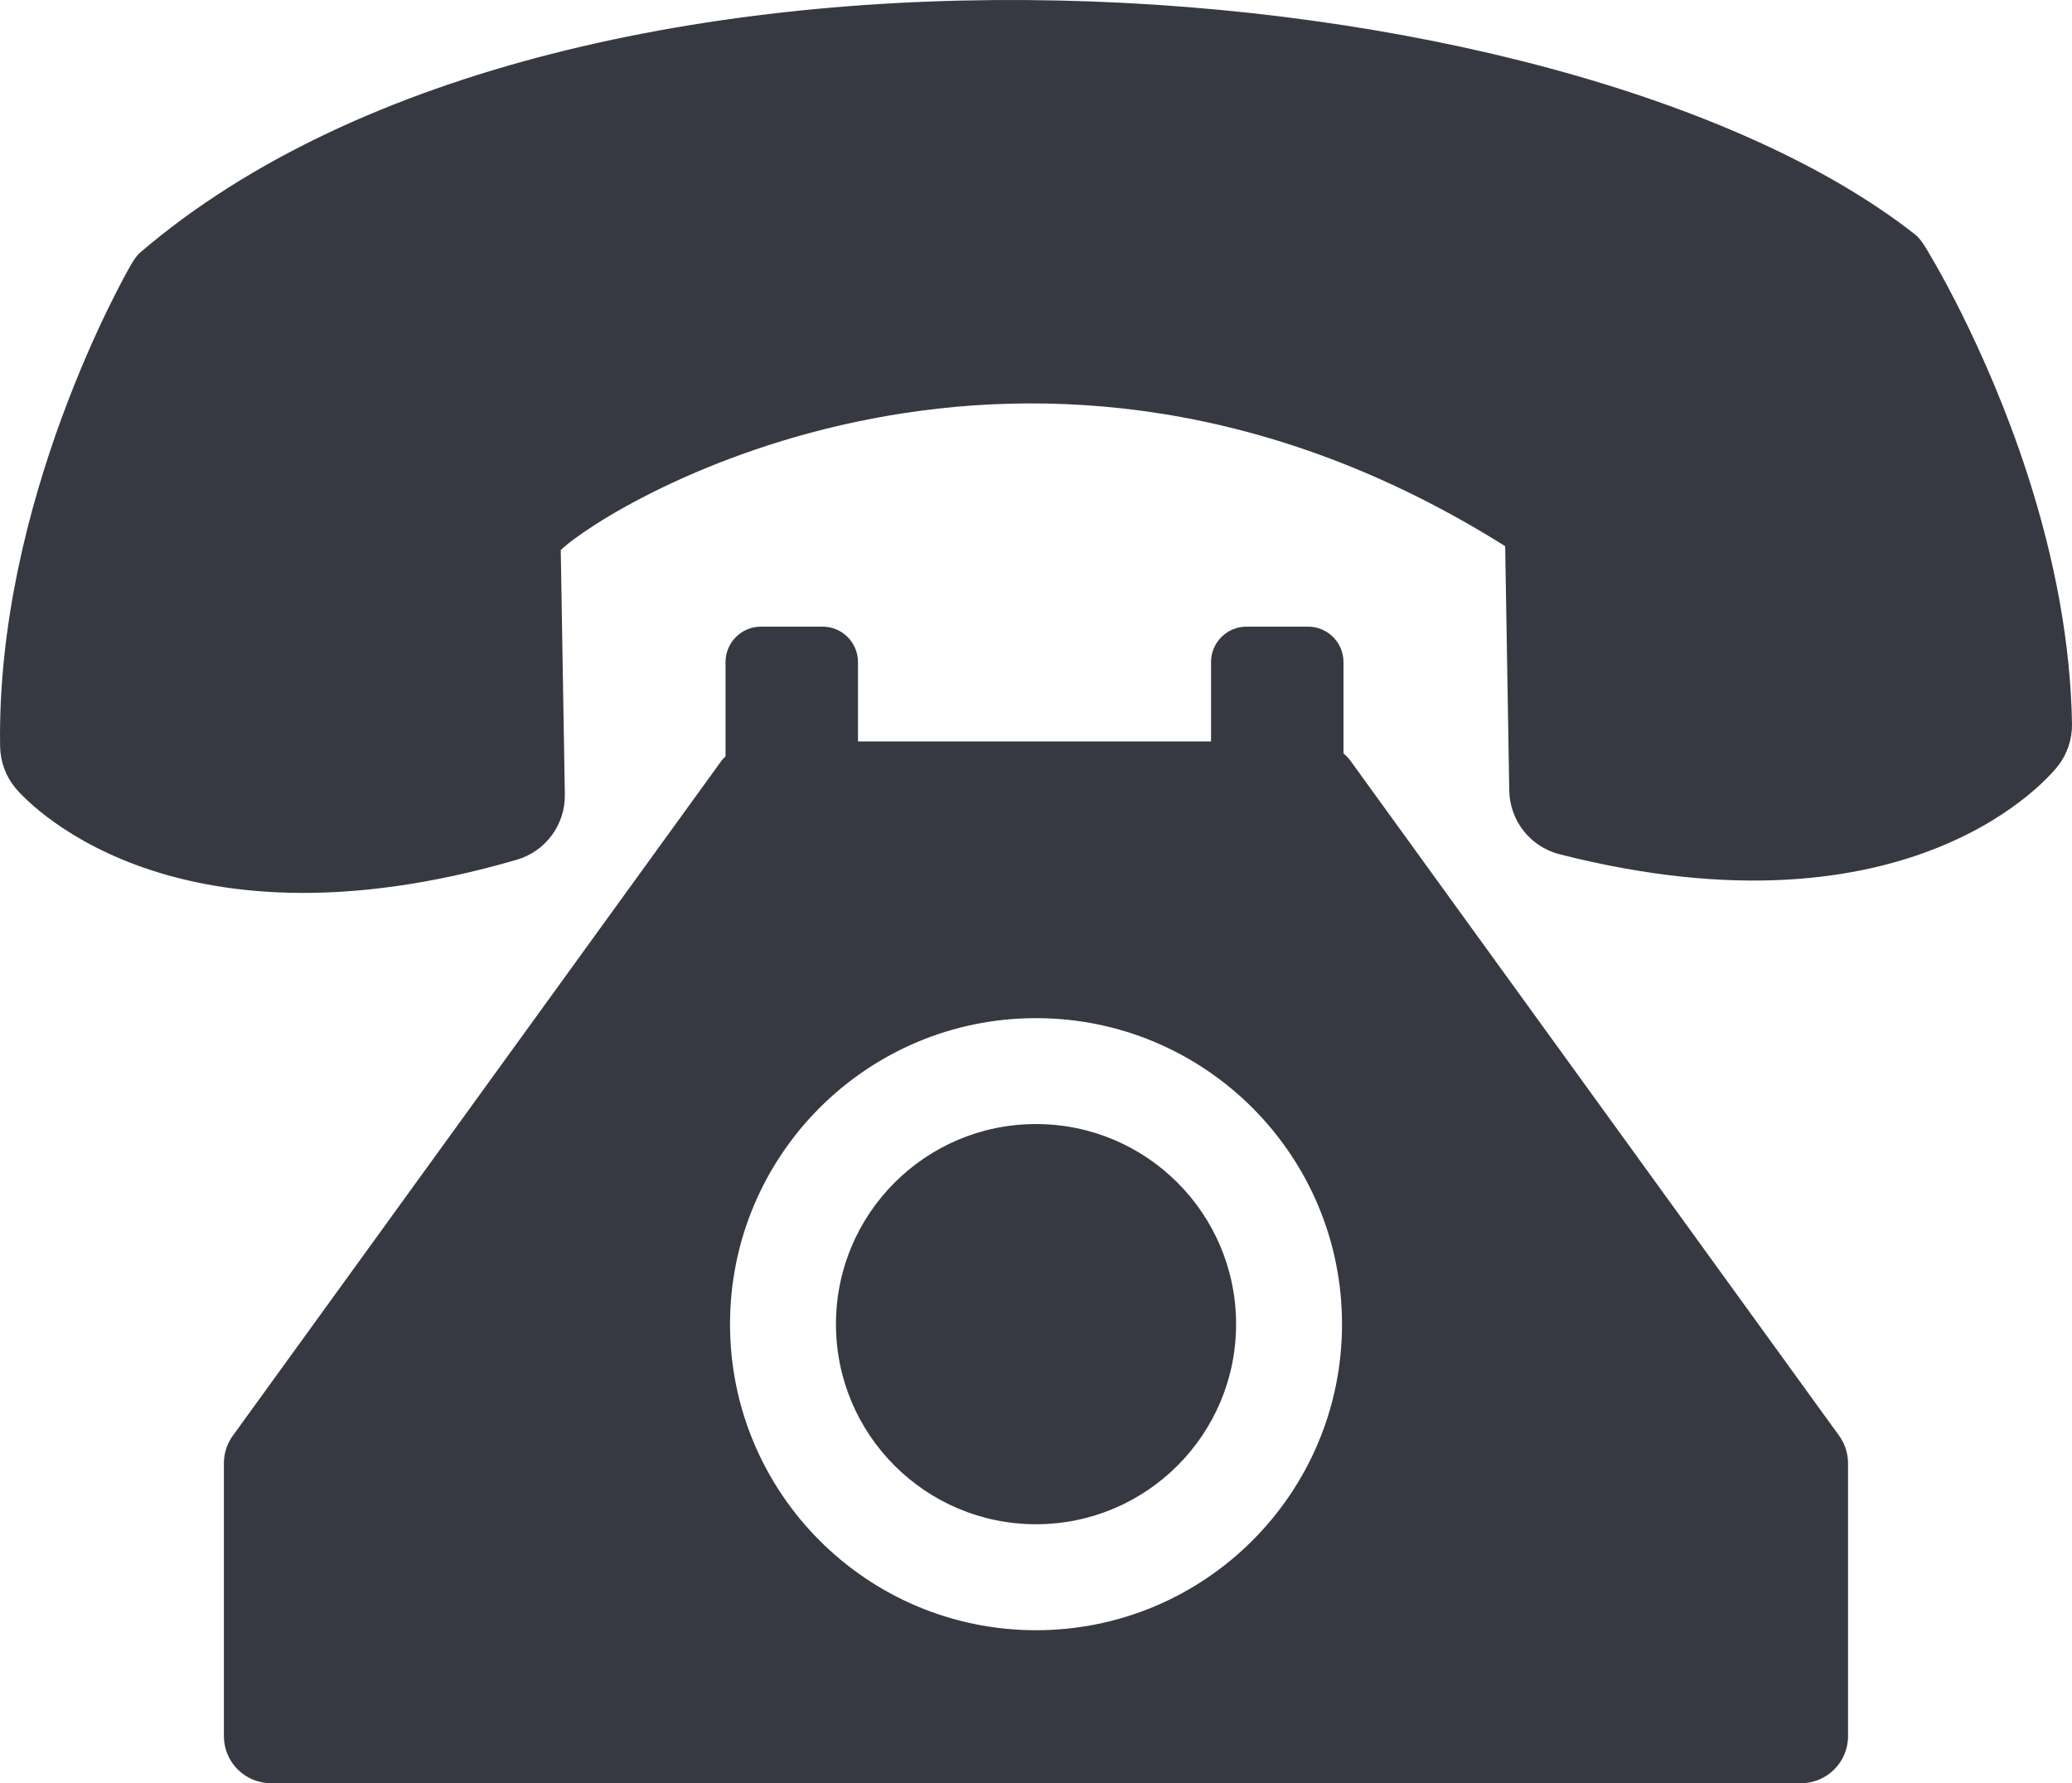
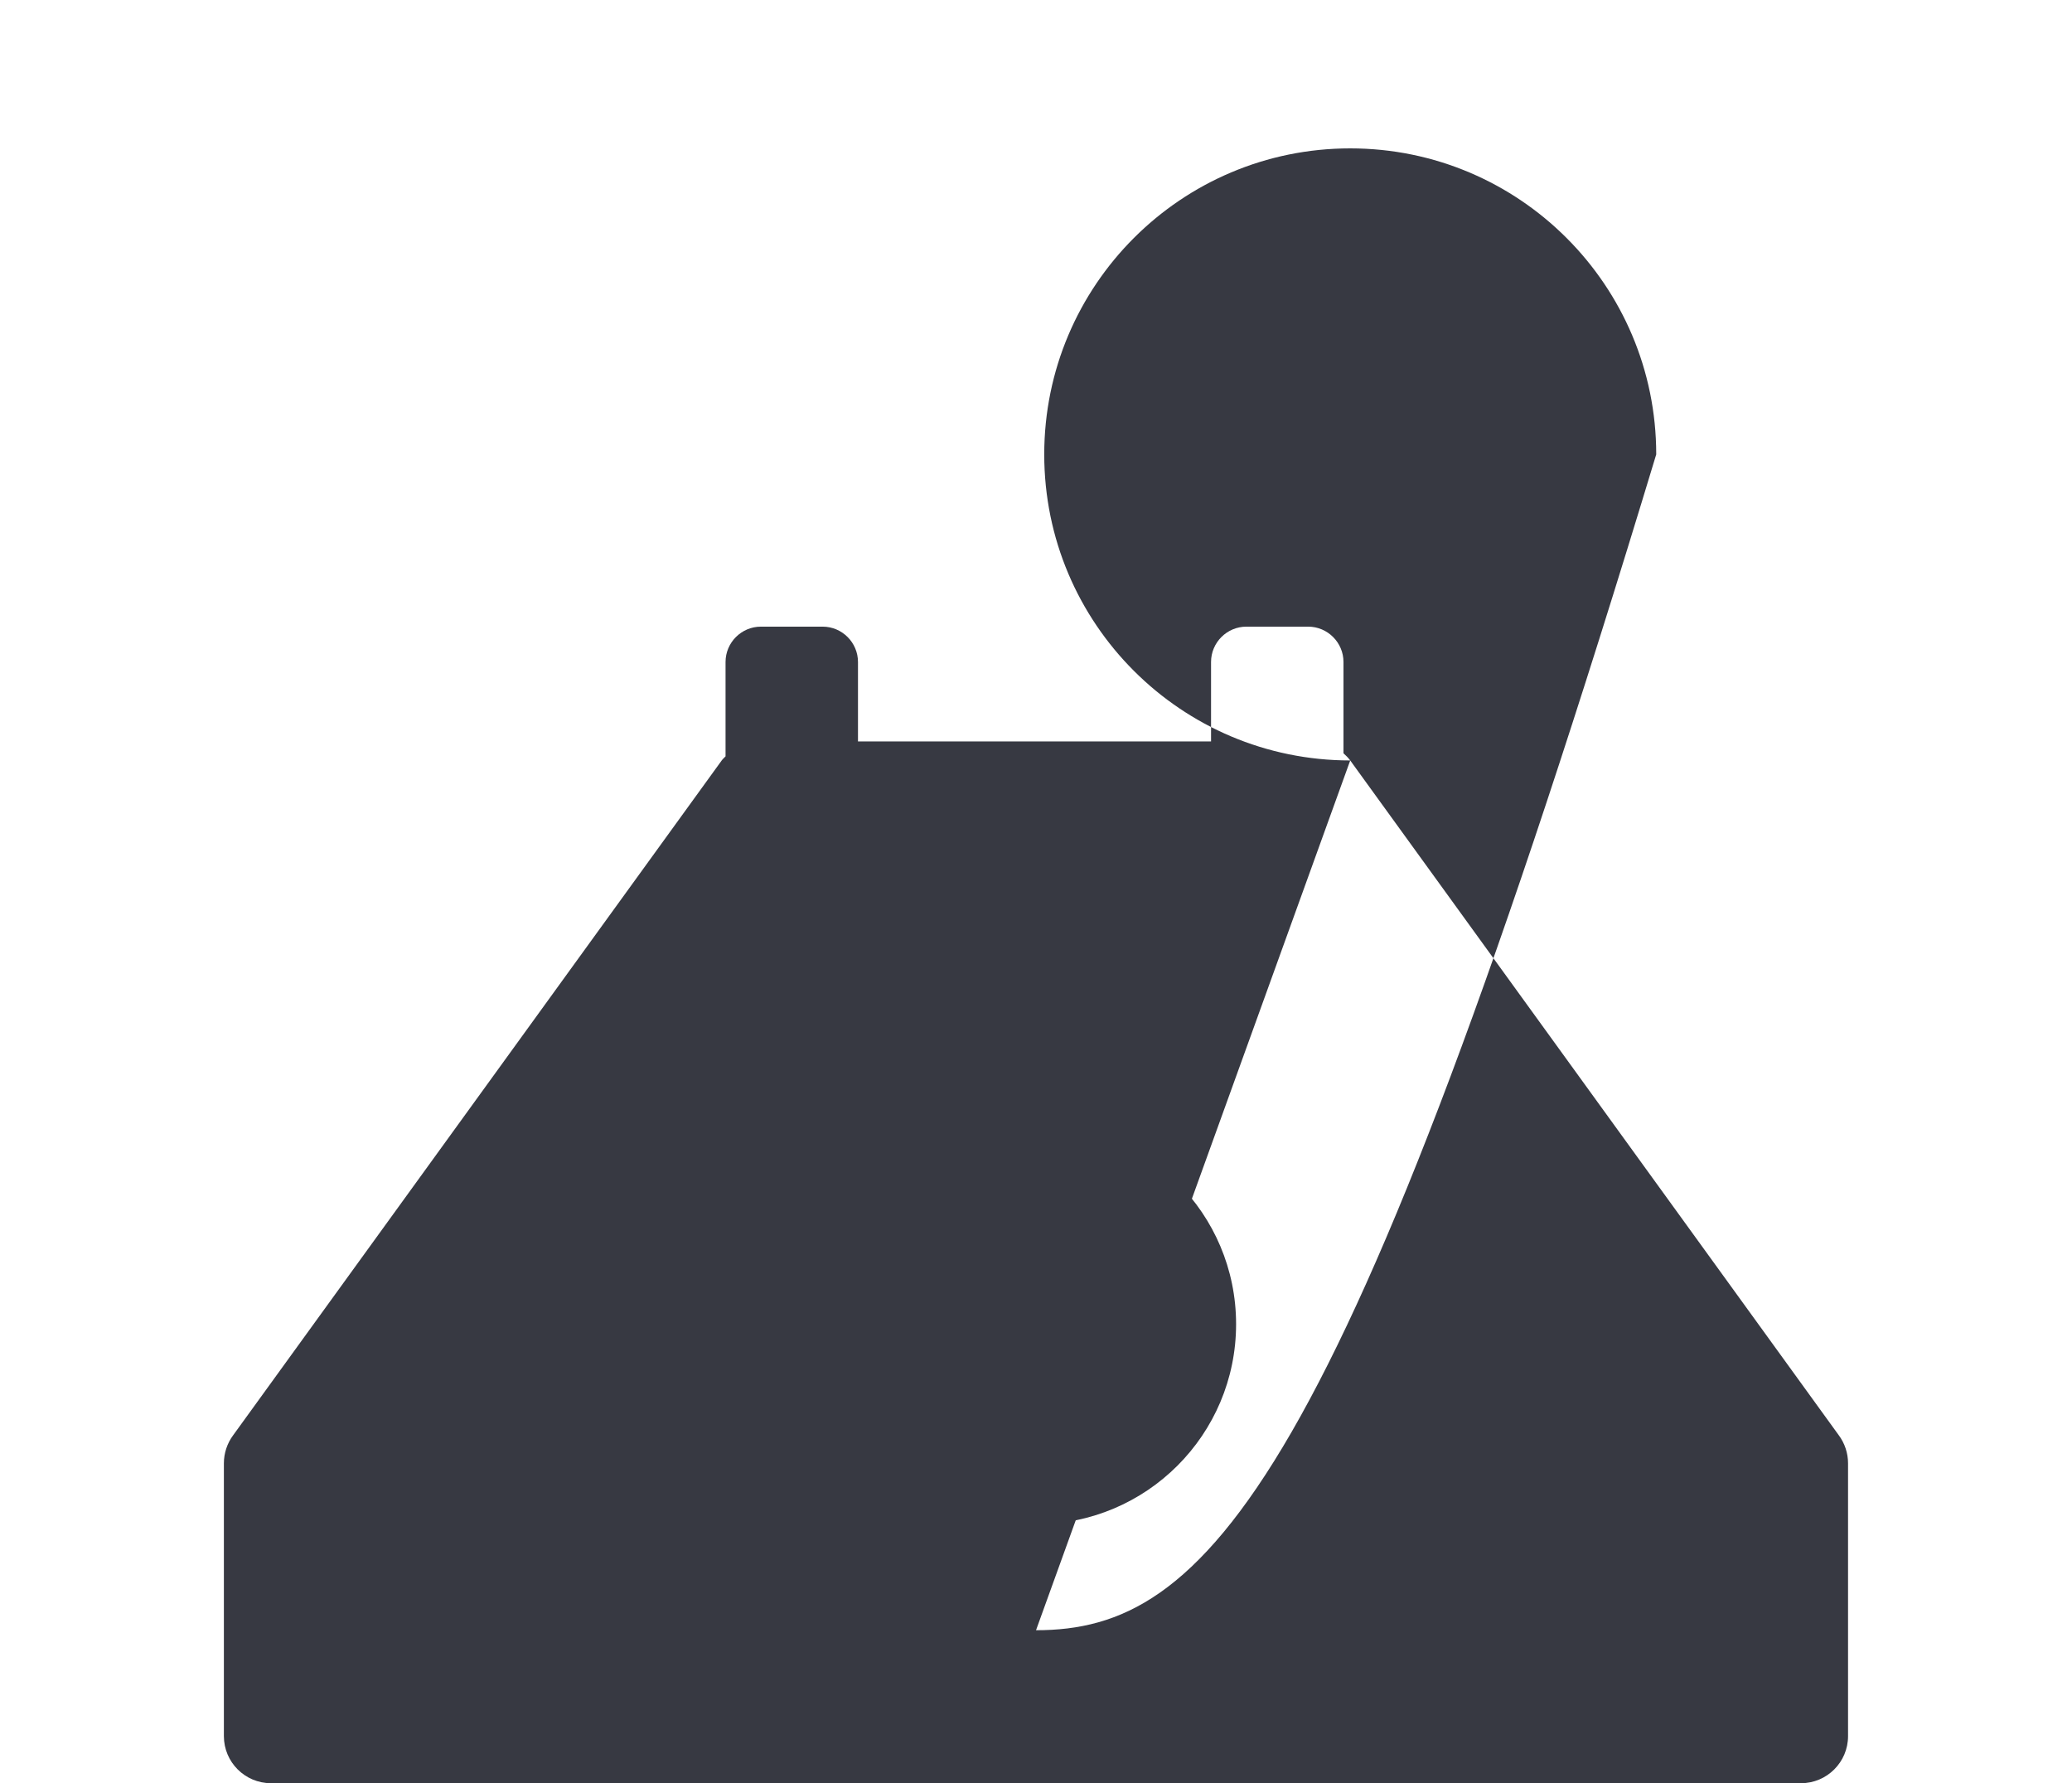
<svg xmlns="http://www.w3.org/2000/svg" version="1.1" x="0px" y="0px" width="52.207px" height="44.925px" viewBox="0 0 52.207 44.925" enable-background="new 0 0 52.207 44.925" xml:space="preserve">
  <defs>
</defs>
  <g>
    <g>
      <g>
        <g>
-           <path fill="#373942" d="M51.082,11.942c-1.064-3.281-2.508-5.617-2.569-5.714c-0.073-0.117-0.15-0.235-0.259-0.32      C39.413-1.043,14.481-3.01,3.539,6.356C3.435,6.446,3.36,6.566,3.292,6.685c-0.139,0.24-3.393,5.948-3.289,12.124      c0.007,0.382,0.143,0.751,0.387,1.045c0.149,0.18,3.758,4.386,12.629,1.806c0.729-0.212,1.226-0.885,1.213-1.644l-0.103-6.158      c1.201-1.156,11.792-7.644,23.796-0.098l0.103,6.158c0.013,0.759,0.532,1.415,1.267,1.603      c8.953,2.281,12.418-2.043,12.561-2.228c0.234-0.302,0.357-0.675,0.351-1.058C52.174,16.26,51.795,14.142,51.082,11.942z" />
-         </g>
-         <path fill="#373942" d="M34.021,19.158c-0.05-0.067-0.109-0.126-0.17-0.181v-2.3c0-0.489-0.4-0.89-0.89-0.89h-1.557     c-0.489,0-0.89,0.4-0.89,0.89v2.002h-8.896v-2.002c0-0.489-0.4-0.89-0.89-0.89h-1.557c-0.489,0-0.89,0.4-0.89,0.89v2.378     c-0.032,0.034-0.068,0.064-0.096,0.102l-12.31,17c-0.152,0.205-0.234,0.453-0.234,0.708v6.873c0,0.655,0.531,1.186,1.186,1.186     h38.551c0.655,0,1.186-0.531,1.186-1.186v-6.873c0-0.255-0.082-0.503-0.234-0.708L34.021,19.158z M26.104,41.07     c-4.258,0-7.71-3.452-7.71-7.71c0-4.258,3.452-7.71,7.71-7.71c4.258,0,7.71,3.452,7.71,7.71     C33.814,37.617,30.362,41.07,26.104,41.07z" />
+           </g>
+         <path fill="#373942" d="M34.021,19.158c-0.05-0.067-0.109-0.126-0.17-0.181v-2.3c0-0.489-0.4-0.89-0.89-0.89h-1.557     c-0.489,0-0.89,0.4-0.89,0.89v2.002h-8.896v-2.002c0-0.489-0.4-0.89-0.89-0.89h-1.557c-0.489,0-0.89,0.4-0.89,0.89v2.378     c-0.032,0.034-0.068,0.064-0.096,0.102l-12.31,17c-0.152,0.205-0.234,0.453-0.234,0.708v6.873c0,0.655,0.531,1.186,1.186,1.186     h38.551c0.655,0,1.186-0.531,1.186-1.186v-6.873c0-0.255-0.082-0.503-0.234-0.708L34.021,19.158z c-4.258,0-7.71-3.452-7.71-7.71c0-4.258,3.452-7.71,7.71-7.71c4.258,0,7.71,3.452,7.71,7.71     C33.814,37.617,30.362,41.07,26.104,41.07z" />
        <circle fill="#373942" cx="26.104" cy="33.359" r="5.041" />
      </g>
    </g>
  </g>
</svg>